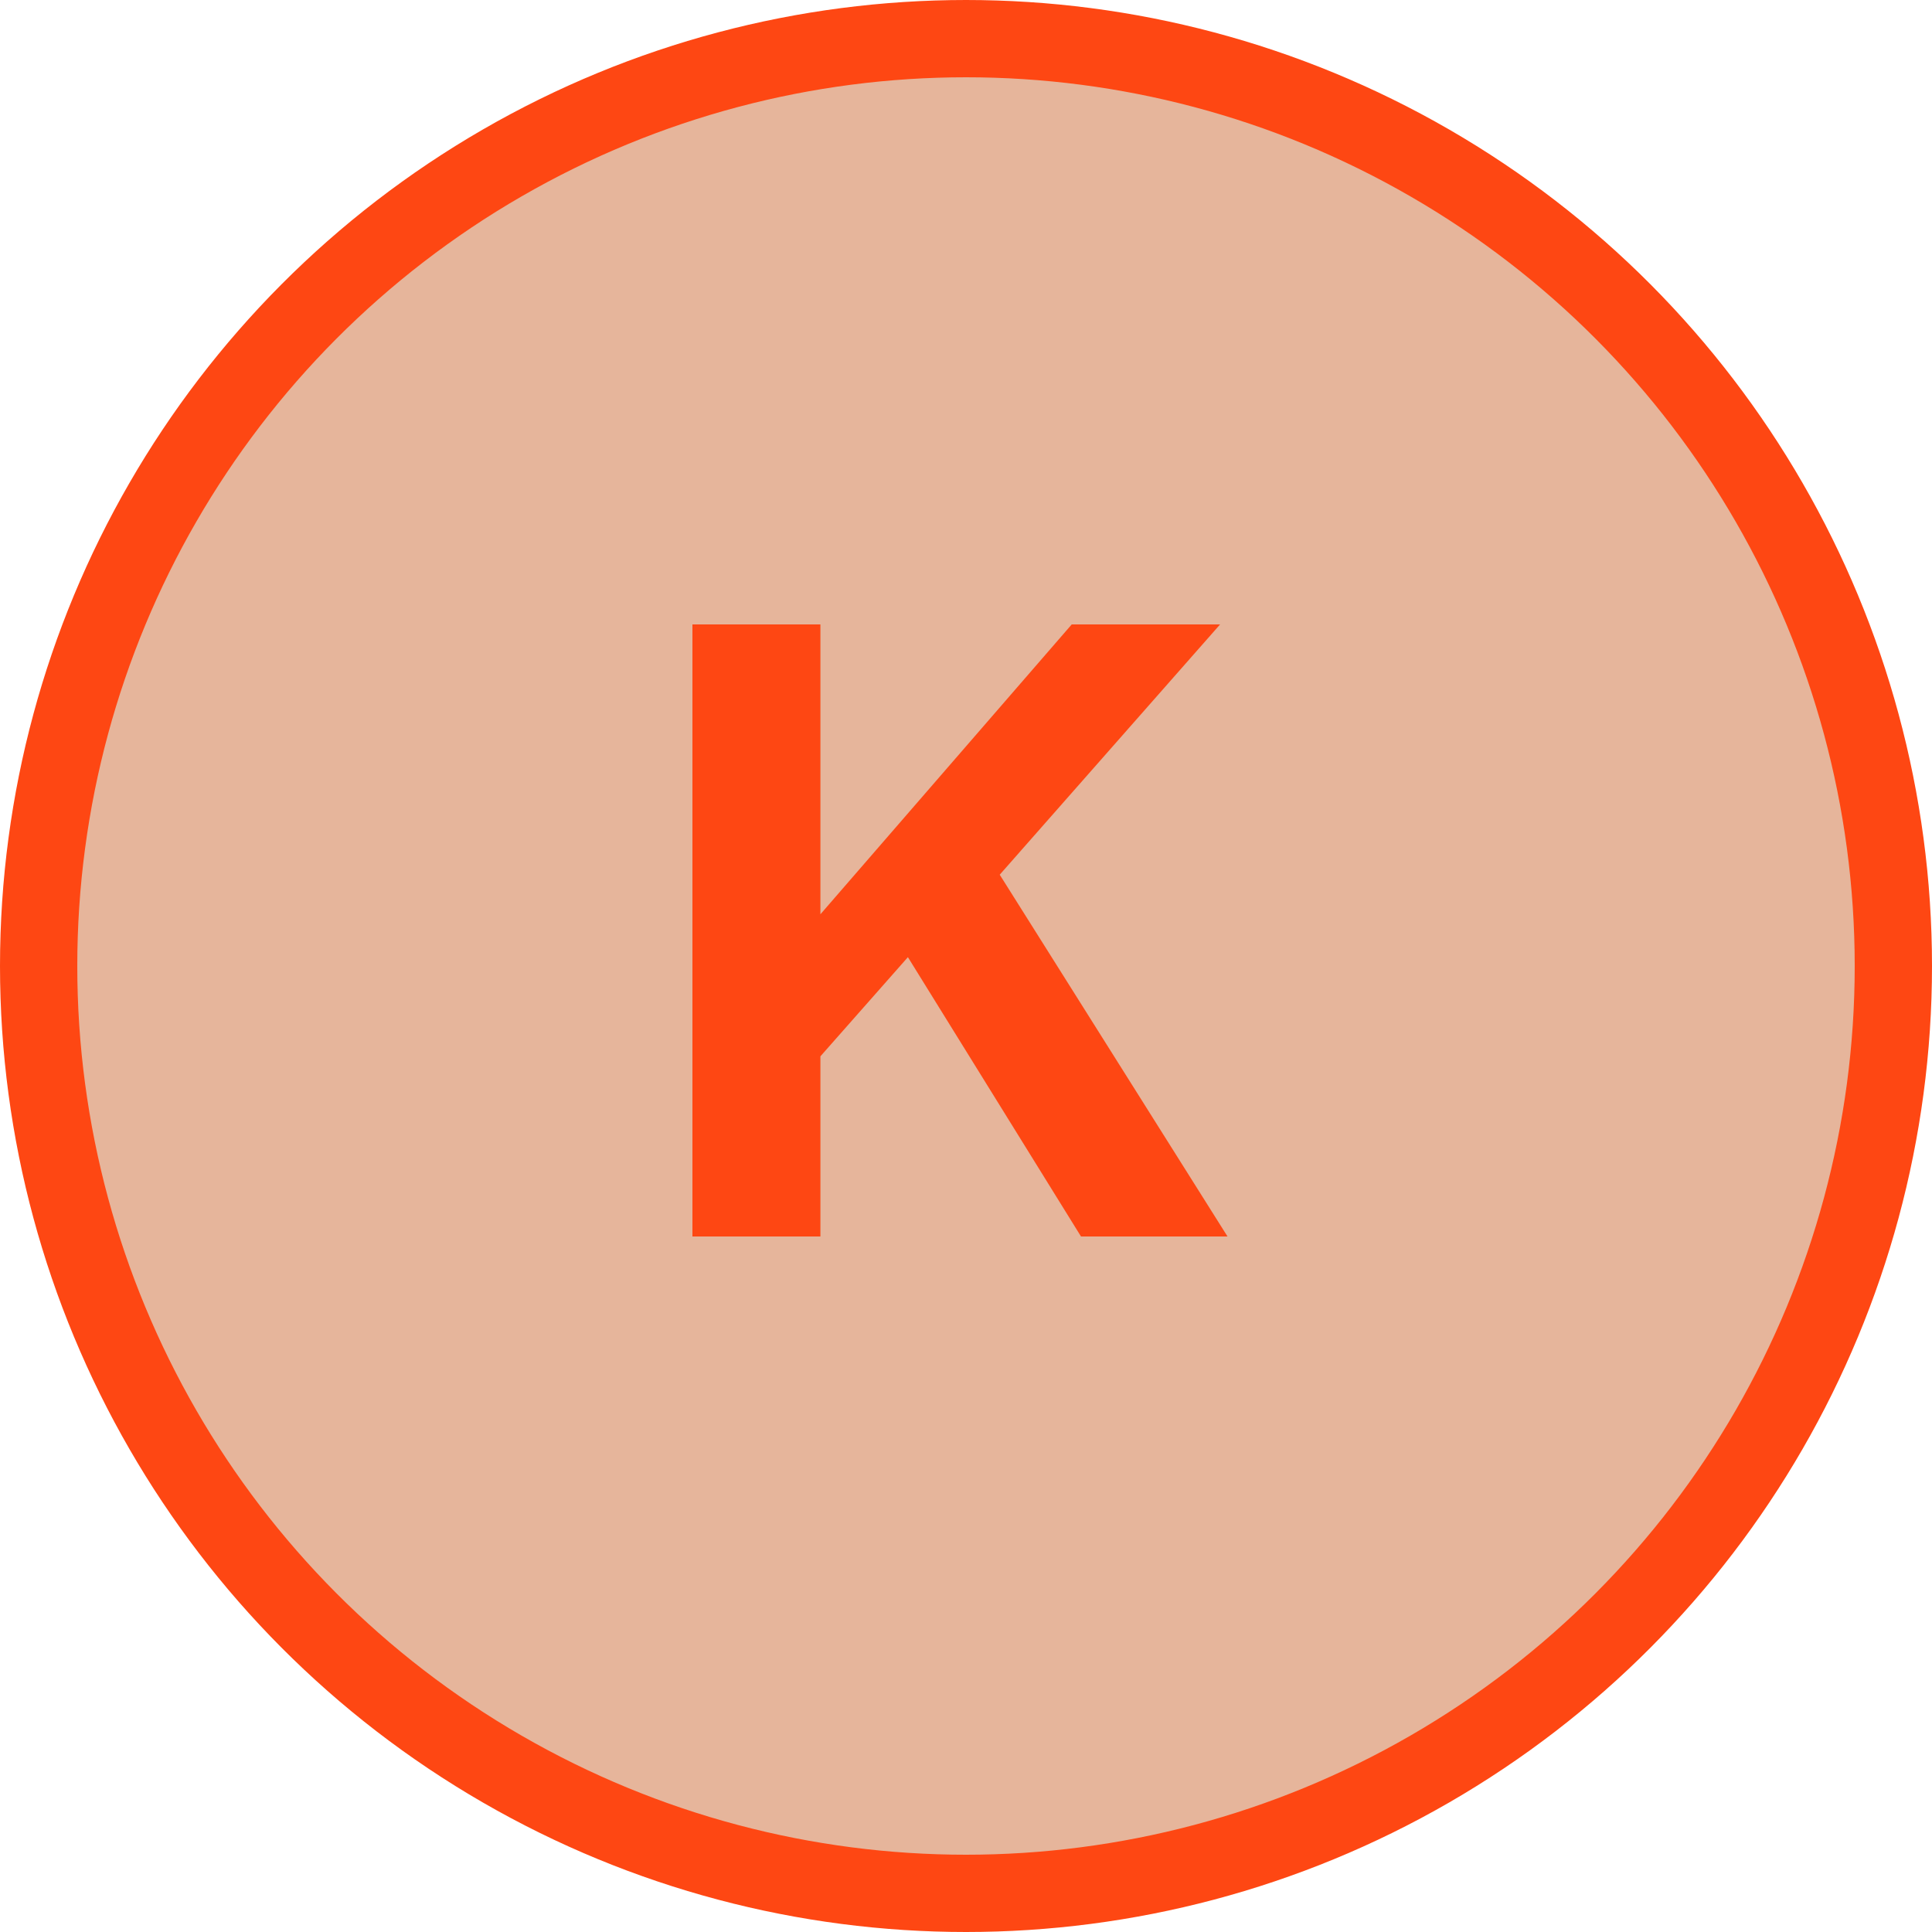
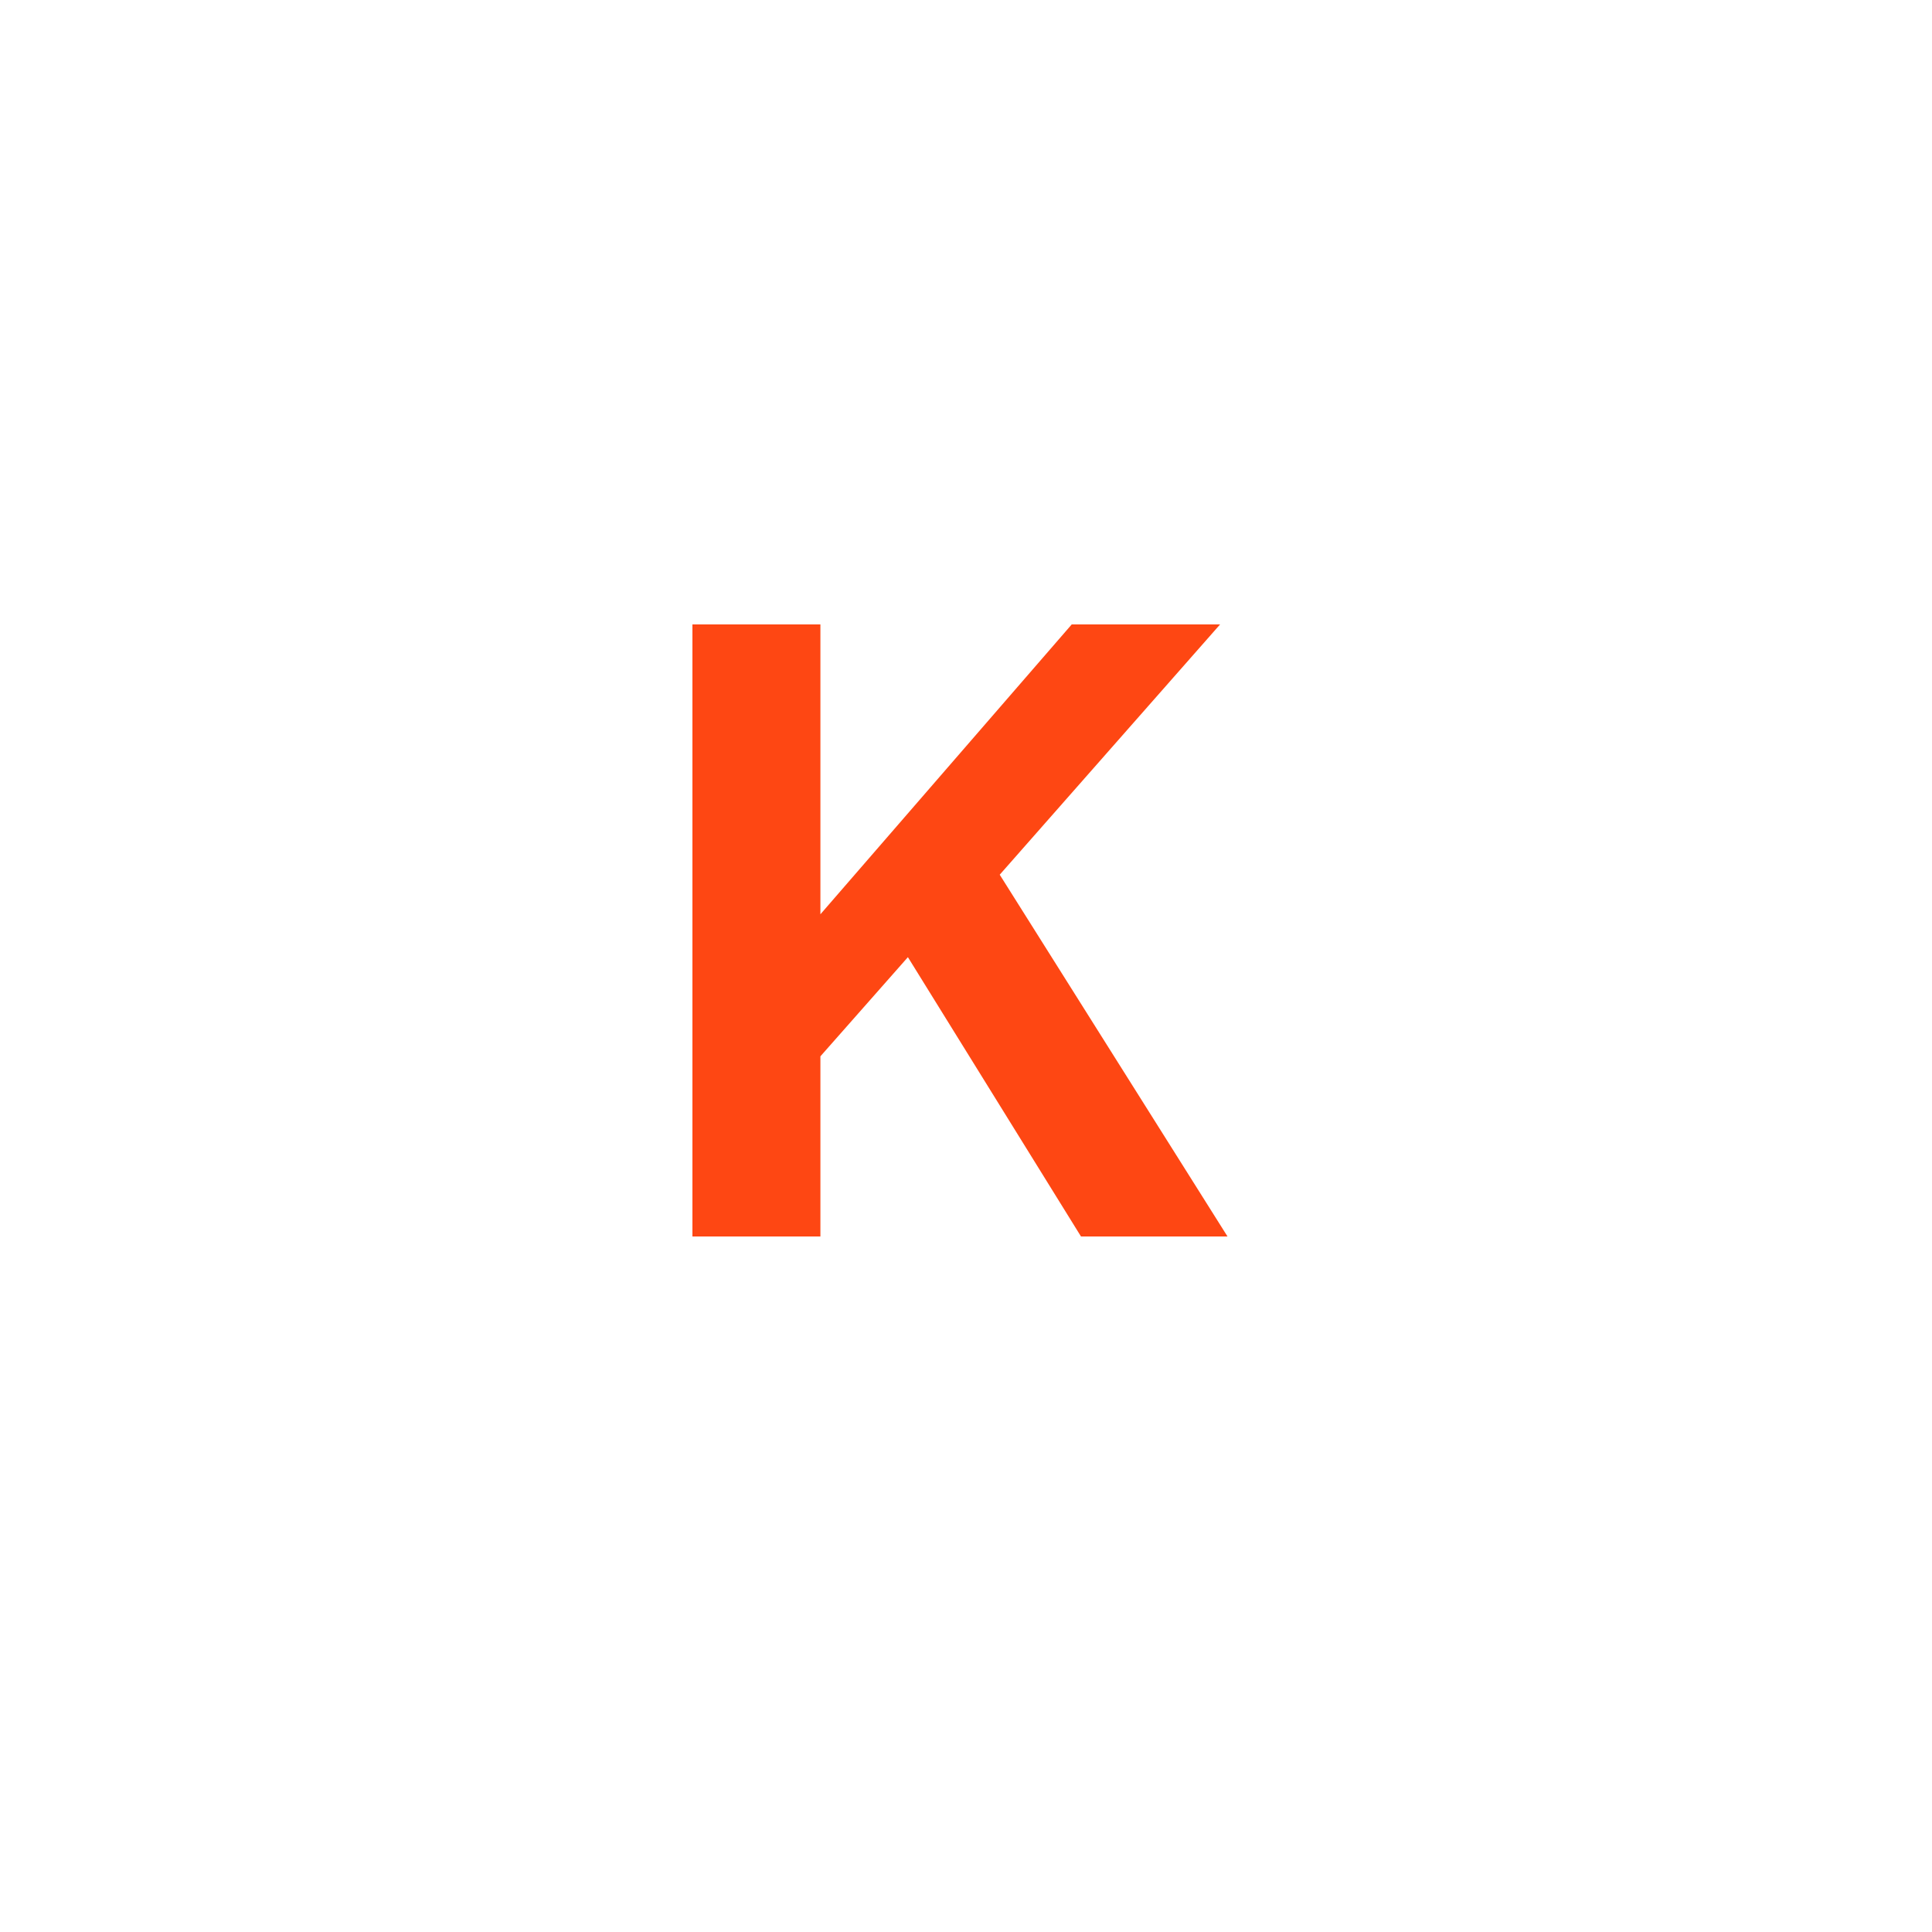
<svg xmlns="http://www.w3.org/2000/svg" width="25" height="25" viewBox="0 0 25 25" fill="none">
-   <circle cx="12.5" cy="12.5" r="12" fill="#E6B59B" stroke="#FE4713" />
  <path d="M15.788 8.08L12.164 12.196L12.032 12.064L10.052 14.308L9.8 12.772L13.868 8.08H15.788ZM10.616 8.08V16H8.96V8.08H10.616ZM12.62 10.816L15.884 16H13.988L11.348 11.74L12.62 10.816Z" fill="#FE4713" />
</svg>